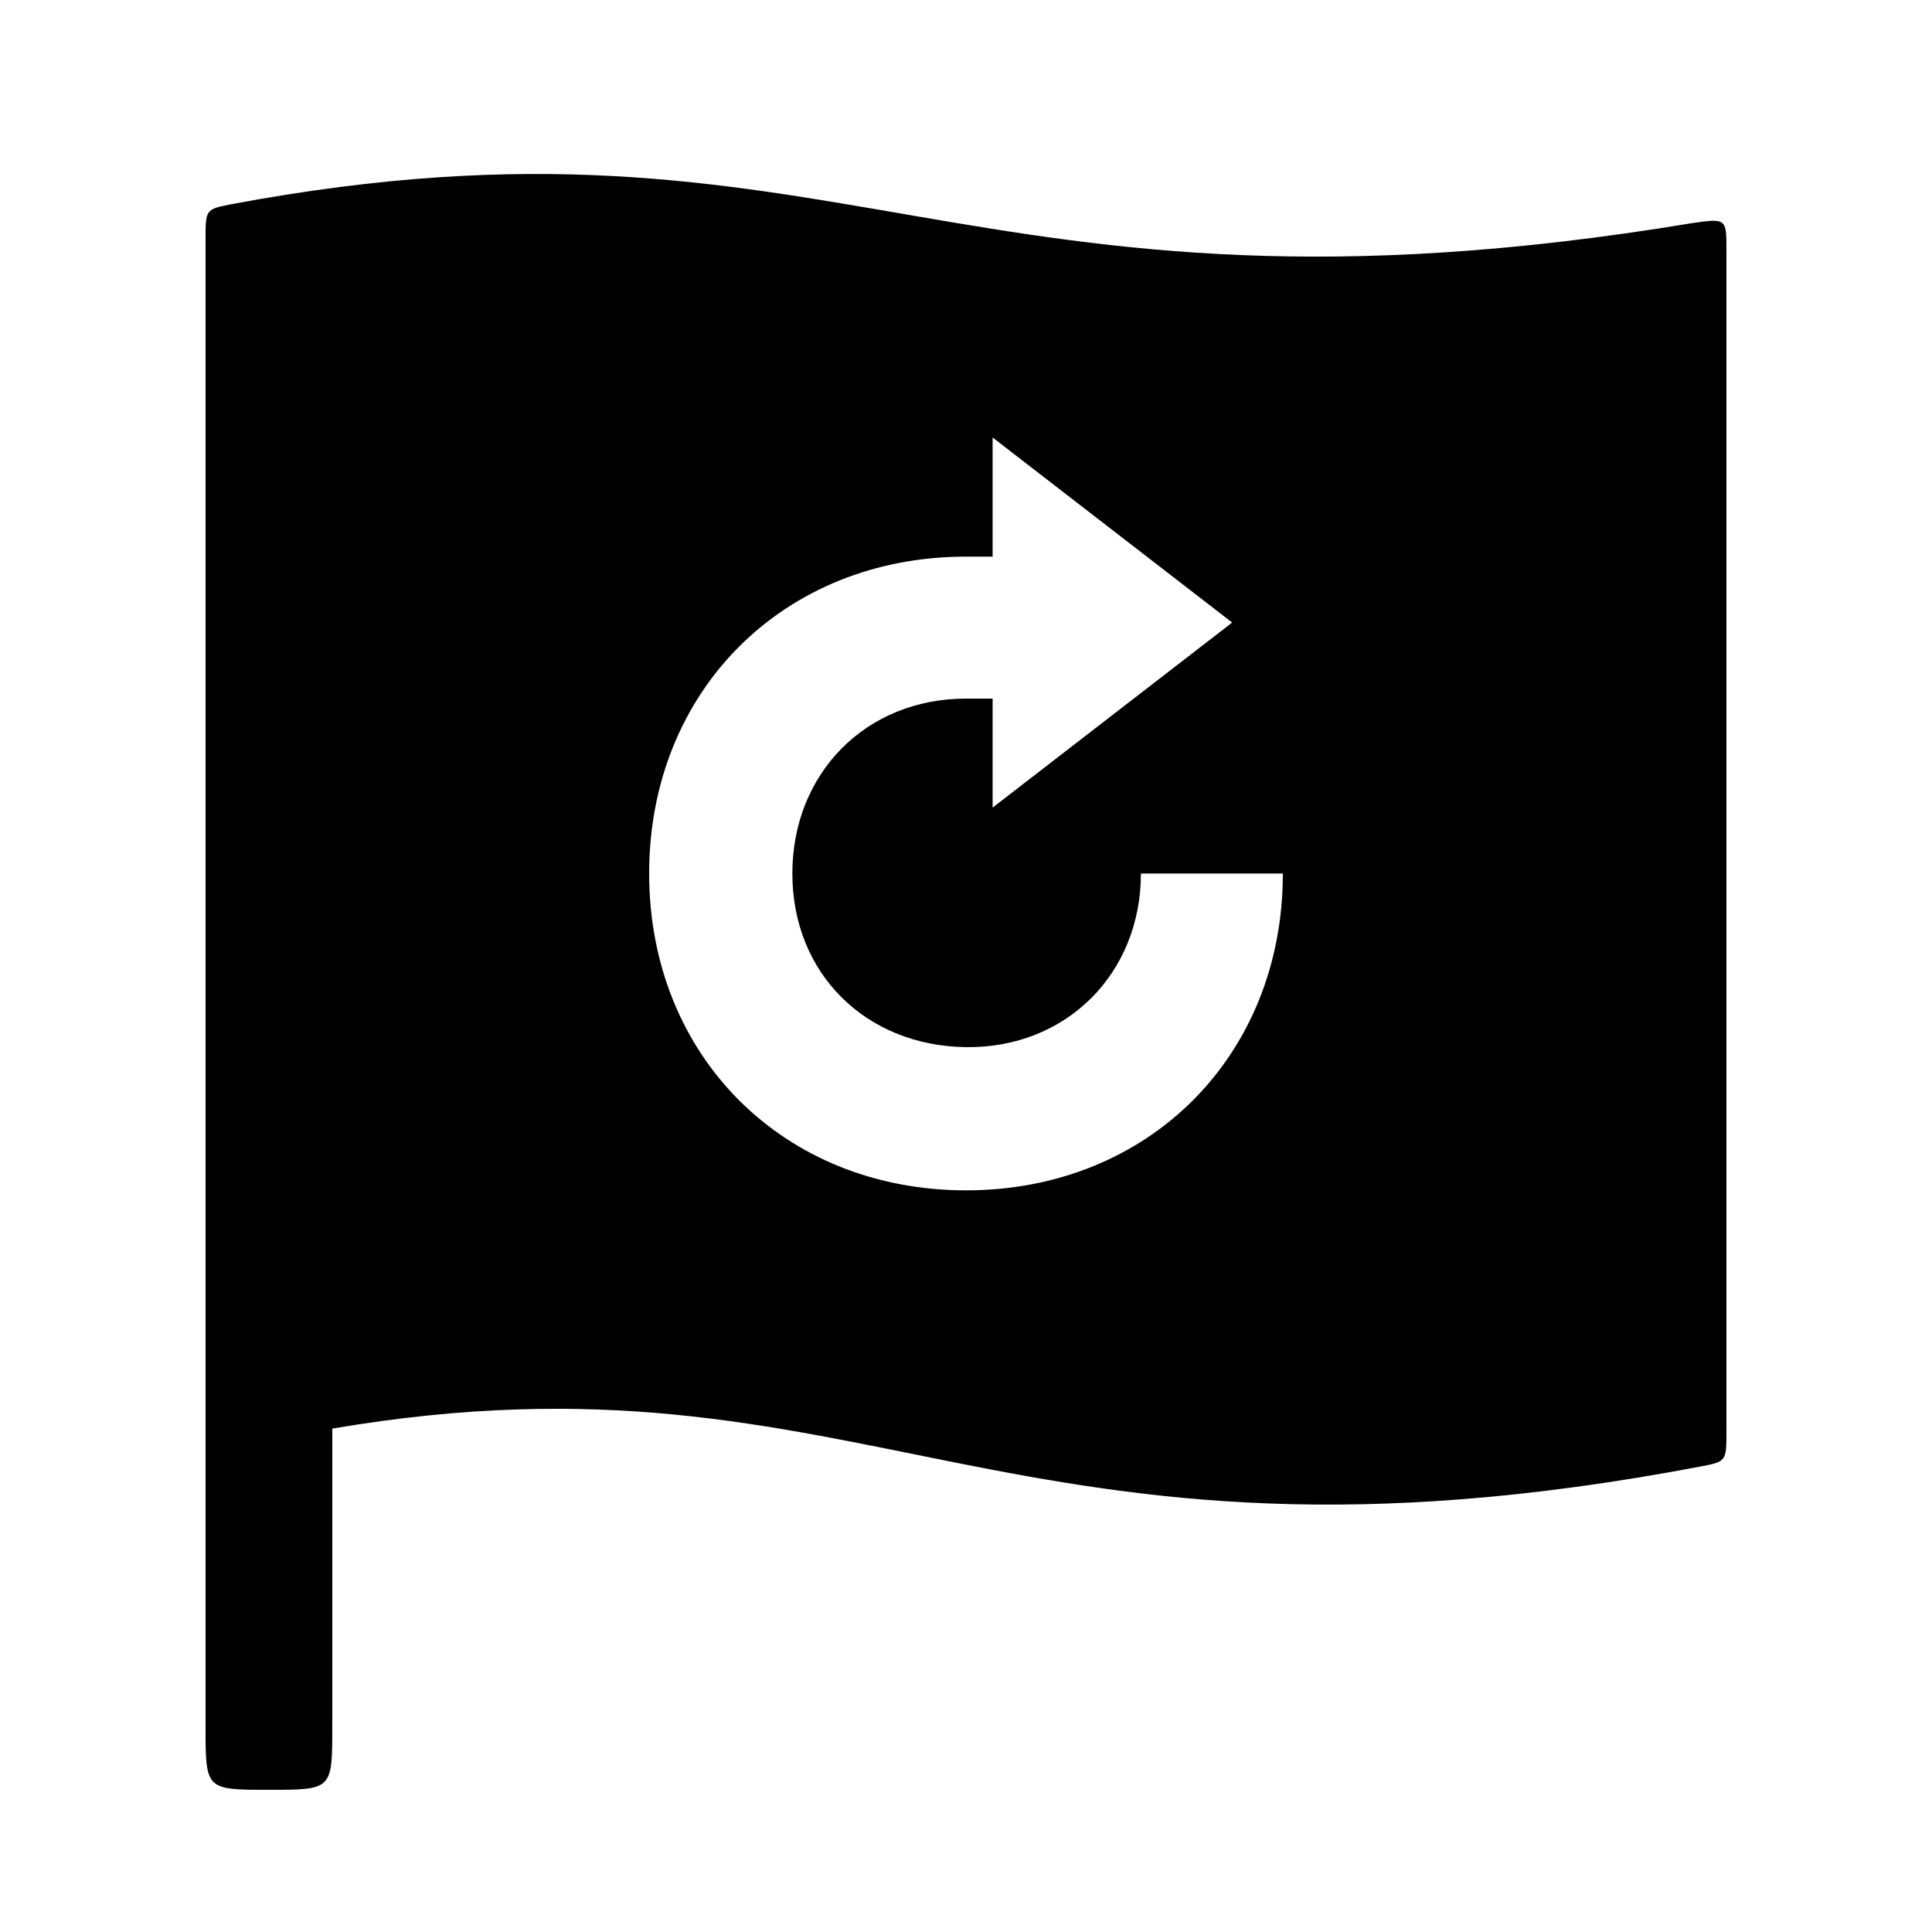
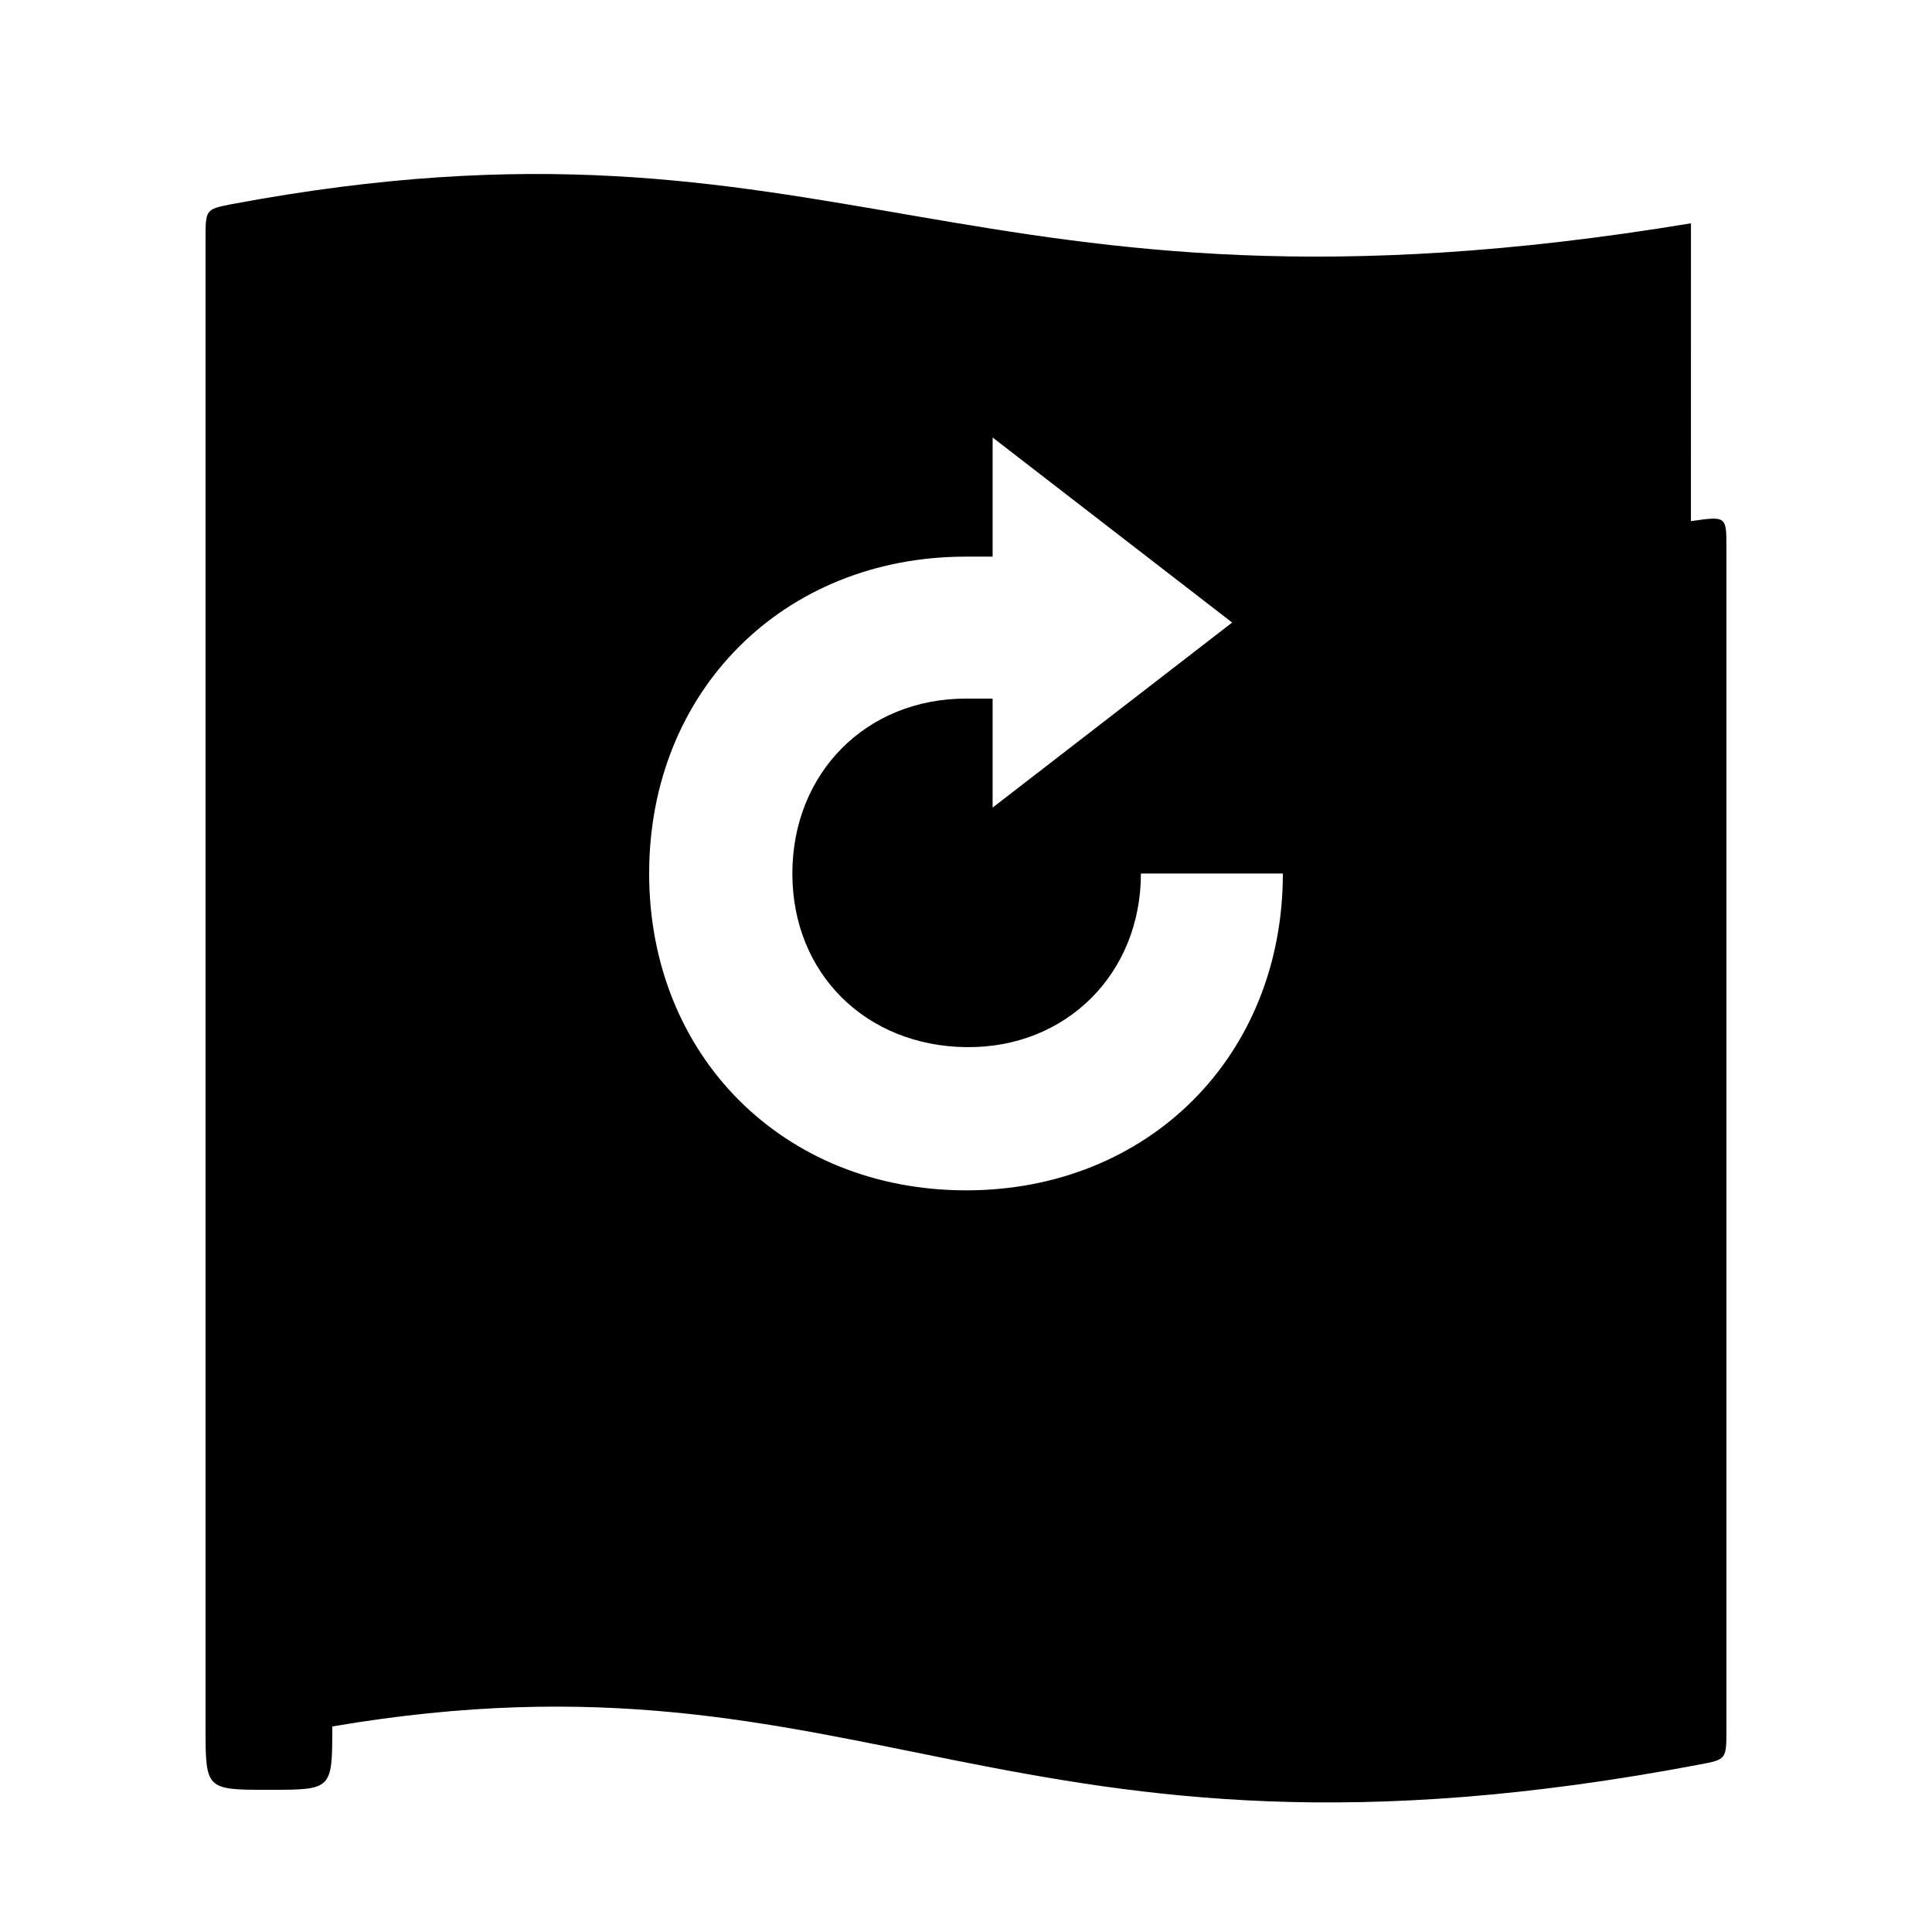
<svg xmlns="http://www.w3.org/2000/svg" fill="#000000" width="800px" height="800px" version="1.1" viewBox="144 144 512 512">
-   <path d="m400 459.45c-48.367 0-83.969-35.602-83.969-83.969 0-48.367 35.602-83.969 83.969-83.969h7.055v-31.57l63.48 49.039-63.48 49.039v-28.887h-7.055c-26.535 0-46.016 19.816-46.016 46.352s19.48 45.68 46.016 46.016 46.352-19.48 46.352-46.016h37.617c0 48.367-35.602 83.969-83.969 83.969zm192.12-256.27c-192.79 31.906-225.71-35.266-386.93-5.039-6.719 1.344-6.719 1.344-6.719 9.406v393.98c0 16.793 0 16.793 16.793 16.793s16.793 0 16.793-16.793v-78.93c142.07-24.184 178.35 45.008 362.41 10.078 7.055-1.344 7.055-1.344 7.055-9.406v-313.04c0-8.398 0-8.398-9.406-7.055z" />
+   <path d="m400 459.45c-48.367 0-83.969-35.602-83.969-83.969 0-48.367 35.602-83.969 83.969-83.969h7.055v-31.57l63.48 49.039-63.48 49.039v-28.887h-7.055c-26.535 0-46.016 19.816-46.016 46.352s19.48 45.68 46.016 46.016 46.352-19.48 46.352-46.016h37.617c0 48.367-35.602 83.969-83.969 83.969zm192.12-256.27c-192.79 31.906-225.71-35.266-386.93-5.039-6.719 1.344-6.719 1.344-6.719 9.406v393.98c0 16.793 0 16.793 16.793 16.793s16.793 0 16.793-16.793c142.07-24.184 178.35 45.008 362.41 10.078 7.055-1.344 7.055-1.344 7.055-9.406v-313.04c0-8.398 0-8.398-9.406-7.055z" />
</svg>